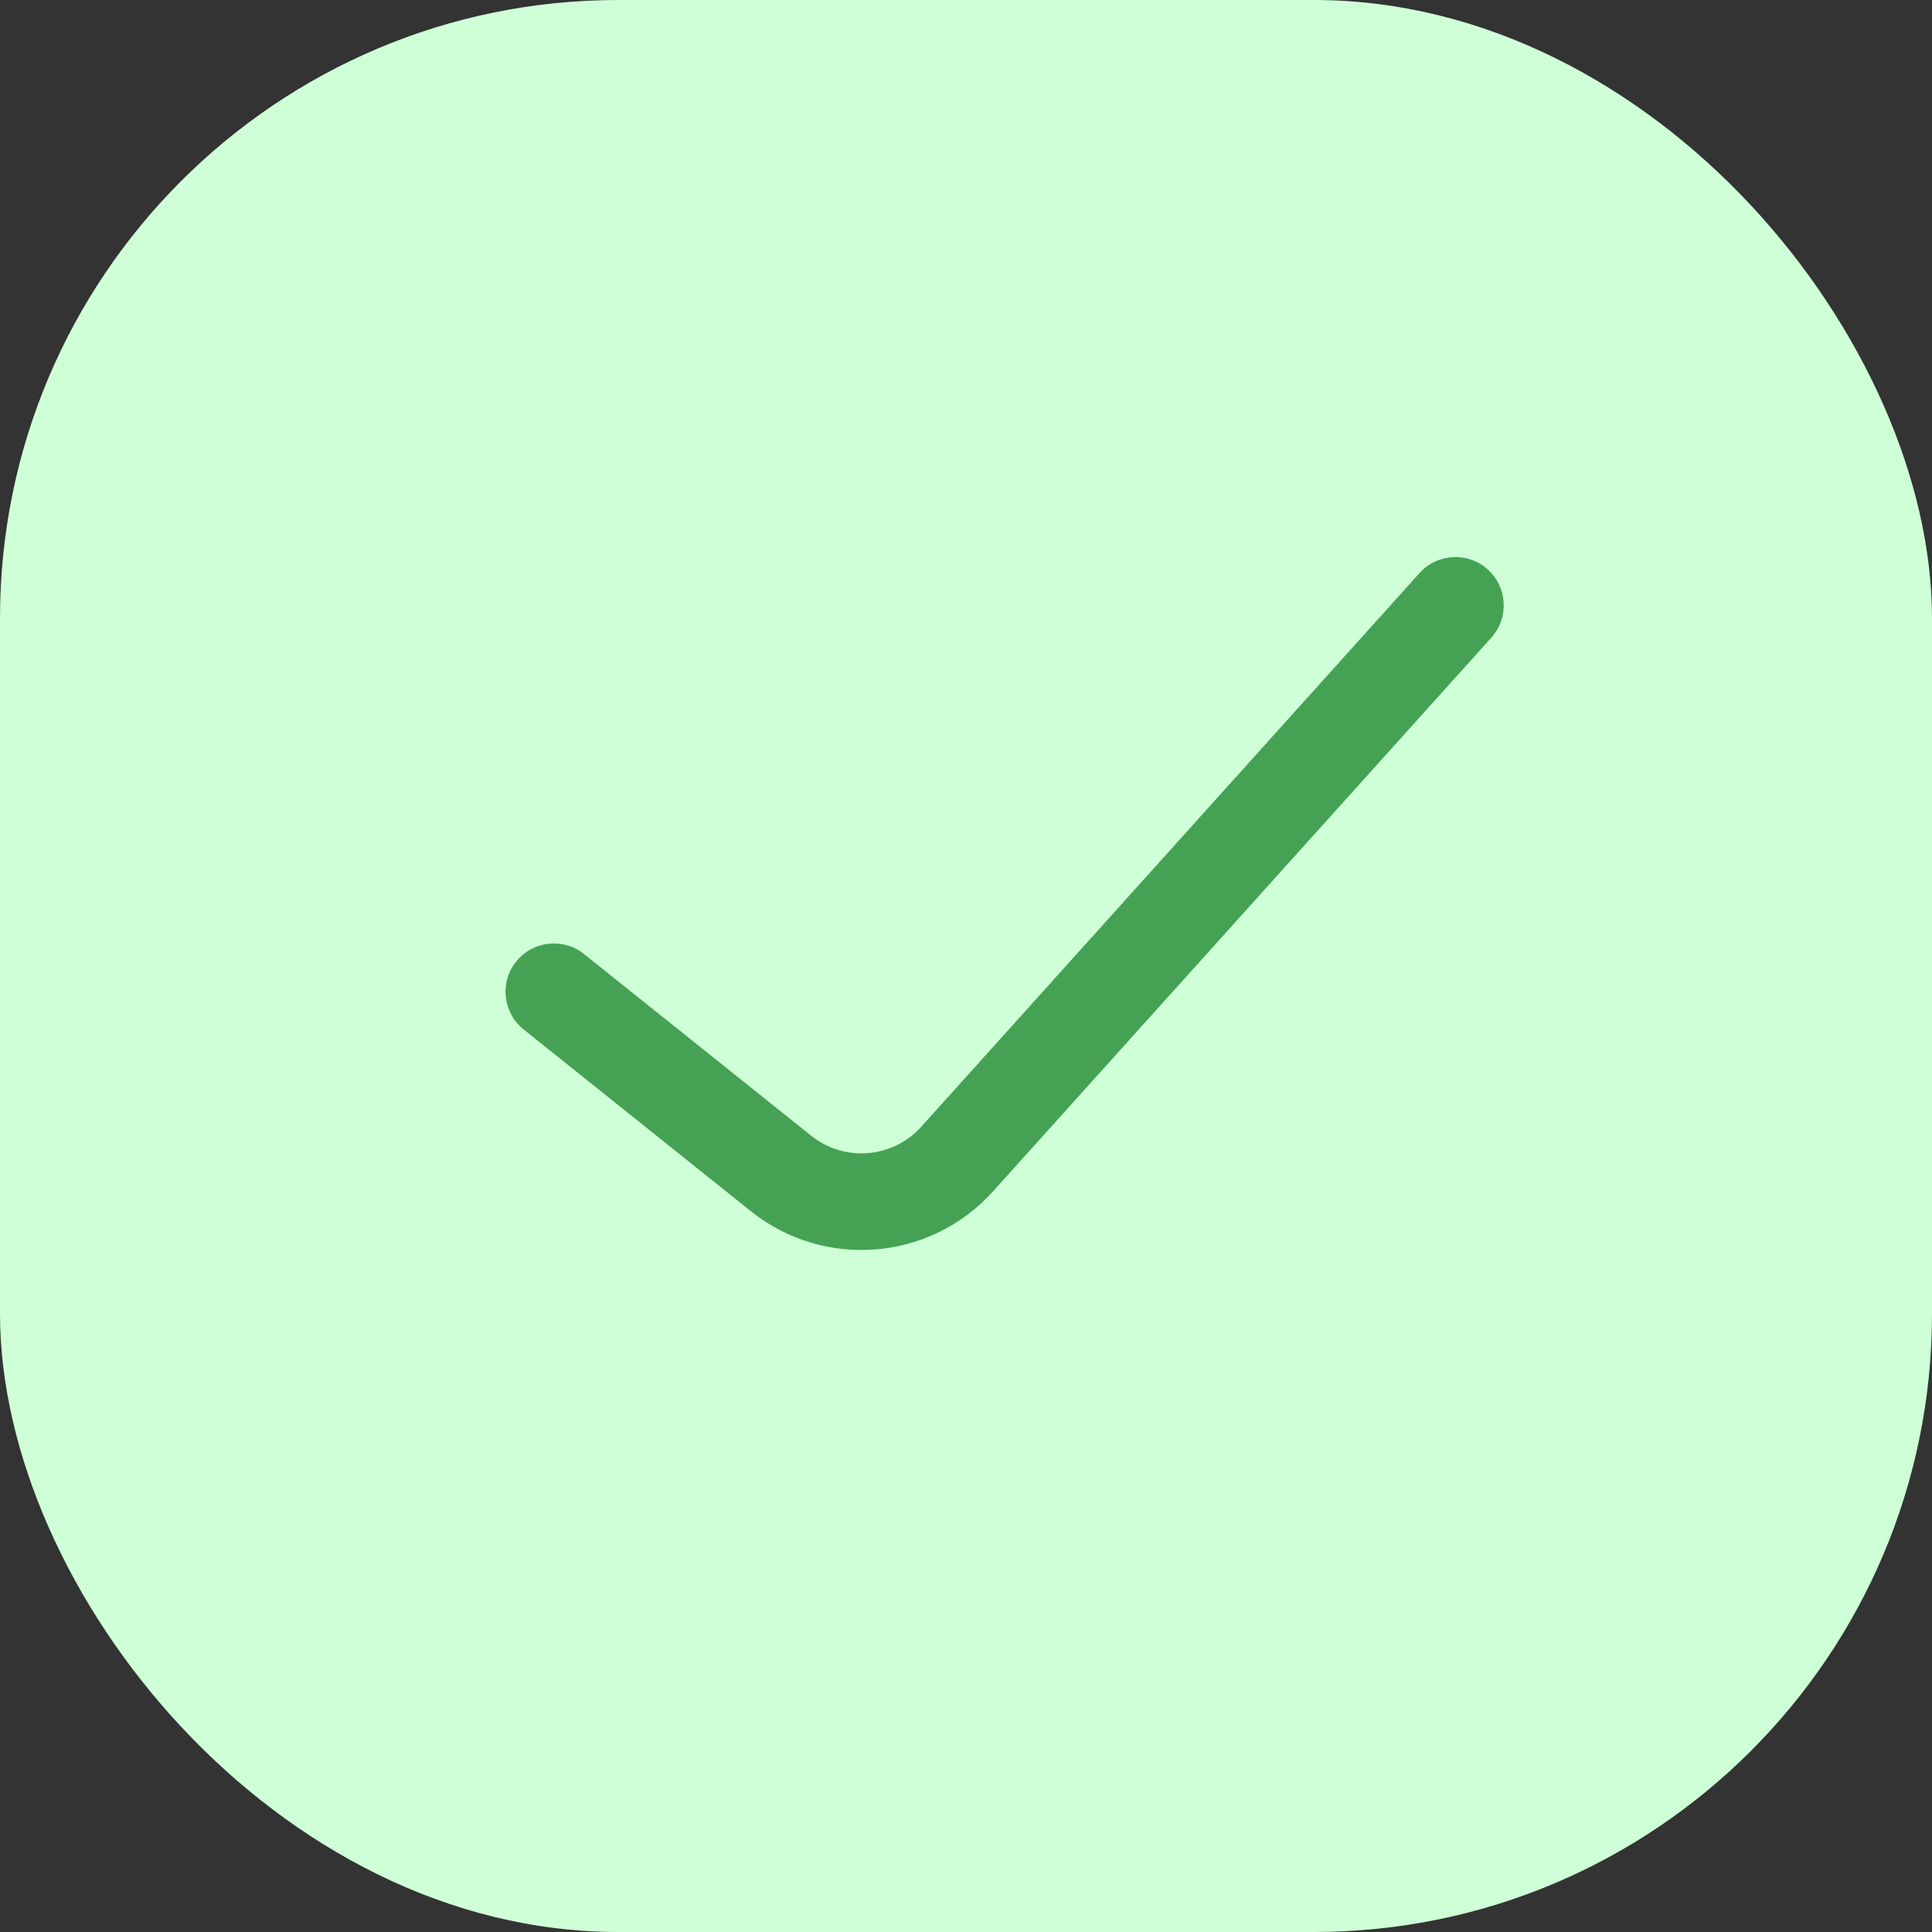
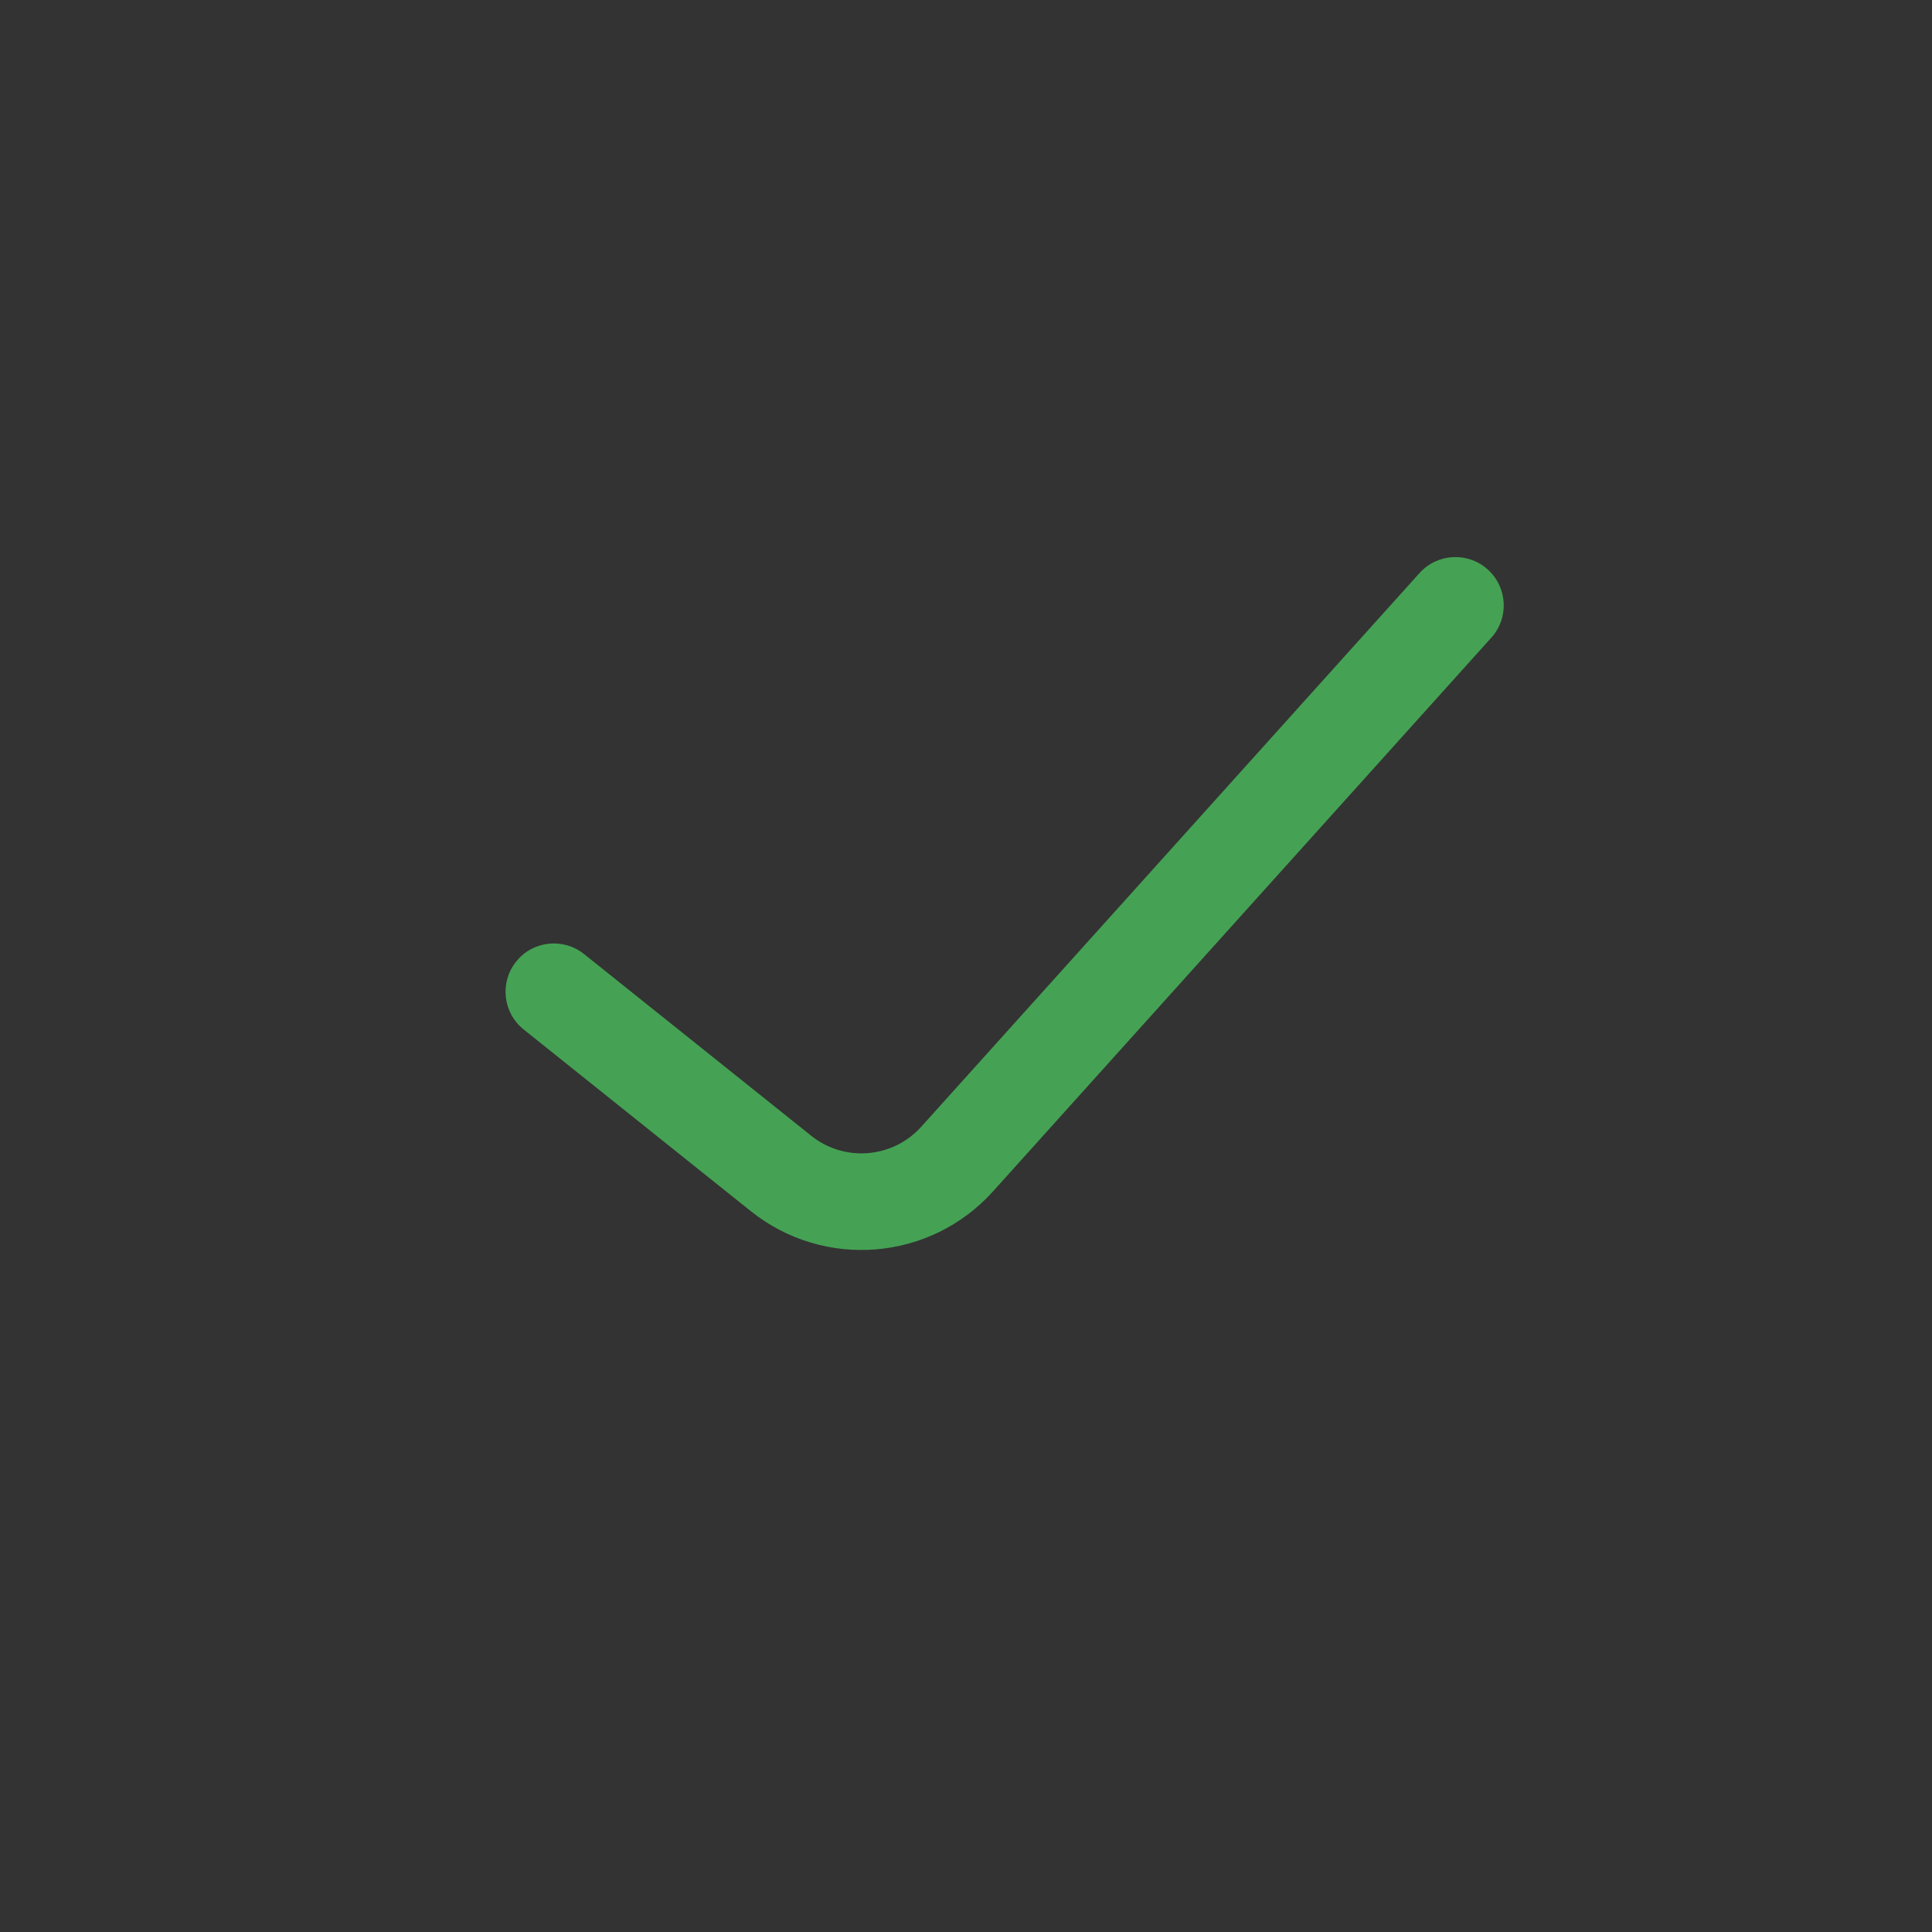
<svg xmlns="http://www.w3.org/2000/svg" width="25" height="25" viewBox="0 0 25 25" fill="none">
  <rect x="0" y="0" width="25" height="25" fill="#333333" stroke="none" />
-   <rect width="25" height="25" rx="8" fill="#CEFFD6" />
-   <path fill-rule="evenodd" clip-rule="evenodd" d="M19.251 7.369C19.508 7.6 19.529 7.995 19.298 8.251L12.85 15.416C12.038 16.318 10.663 16.431 9.715 15.672L6.776 13.321C6.507 13.106 6.463 12.712 6.679 12.443C6.894 12.173 7.288 12.13 7.557 12.345L10.496 14.696C10.927 15.041 11.552 14.99 11.921 14.58L18.369 7.415C18.6 7.159 18.995 7.138 19.251 7.369Z" fill="#45A254" />
+   <path fill-rule="evenodd" clip-rule="evenodd" d="M19.251 7.369C19.508 7.6 19.529 7.995 19.298 8.251L12.85 15.416C12.038 16.318 10.663 16.431 9.715 15.672L6.776 13.321C6.507 13.106 6.463 12.712 6.679 12.443C6.894 12.173 7.288 12.13 7.557 12.345L10.496 14.696C10.927 15.041 11.552 14.99 11.921 14.58L18.369 7.415C18.6 7.159 18.995 7.138 19.251 7.369" fill="#45A254" />
</svg>